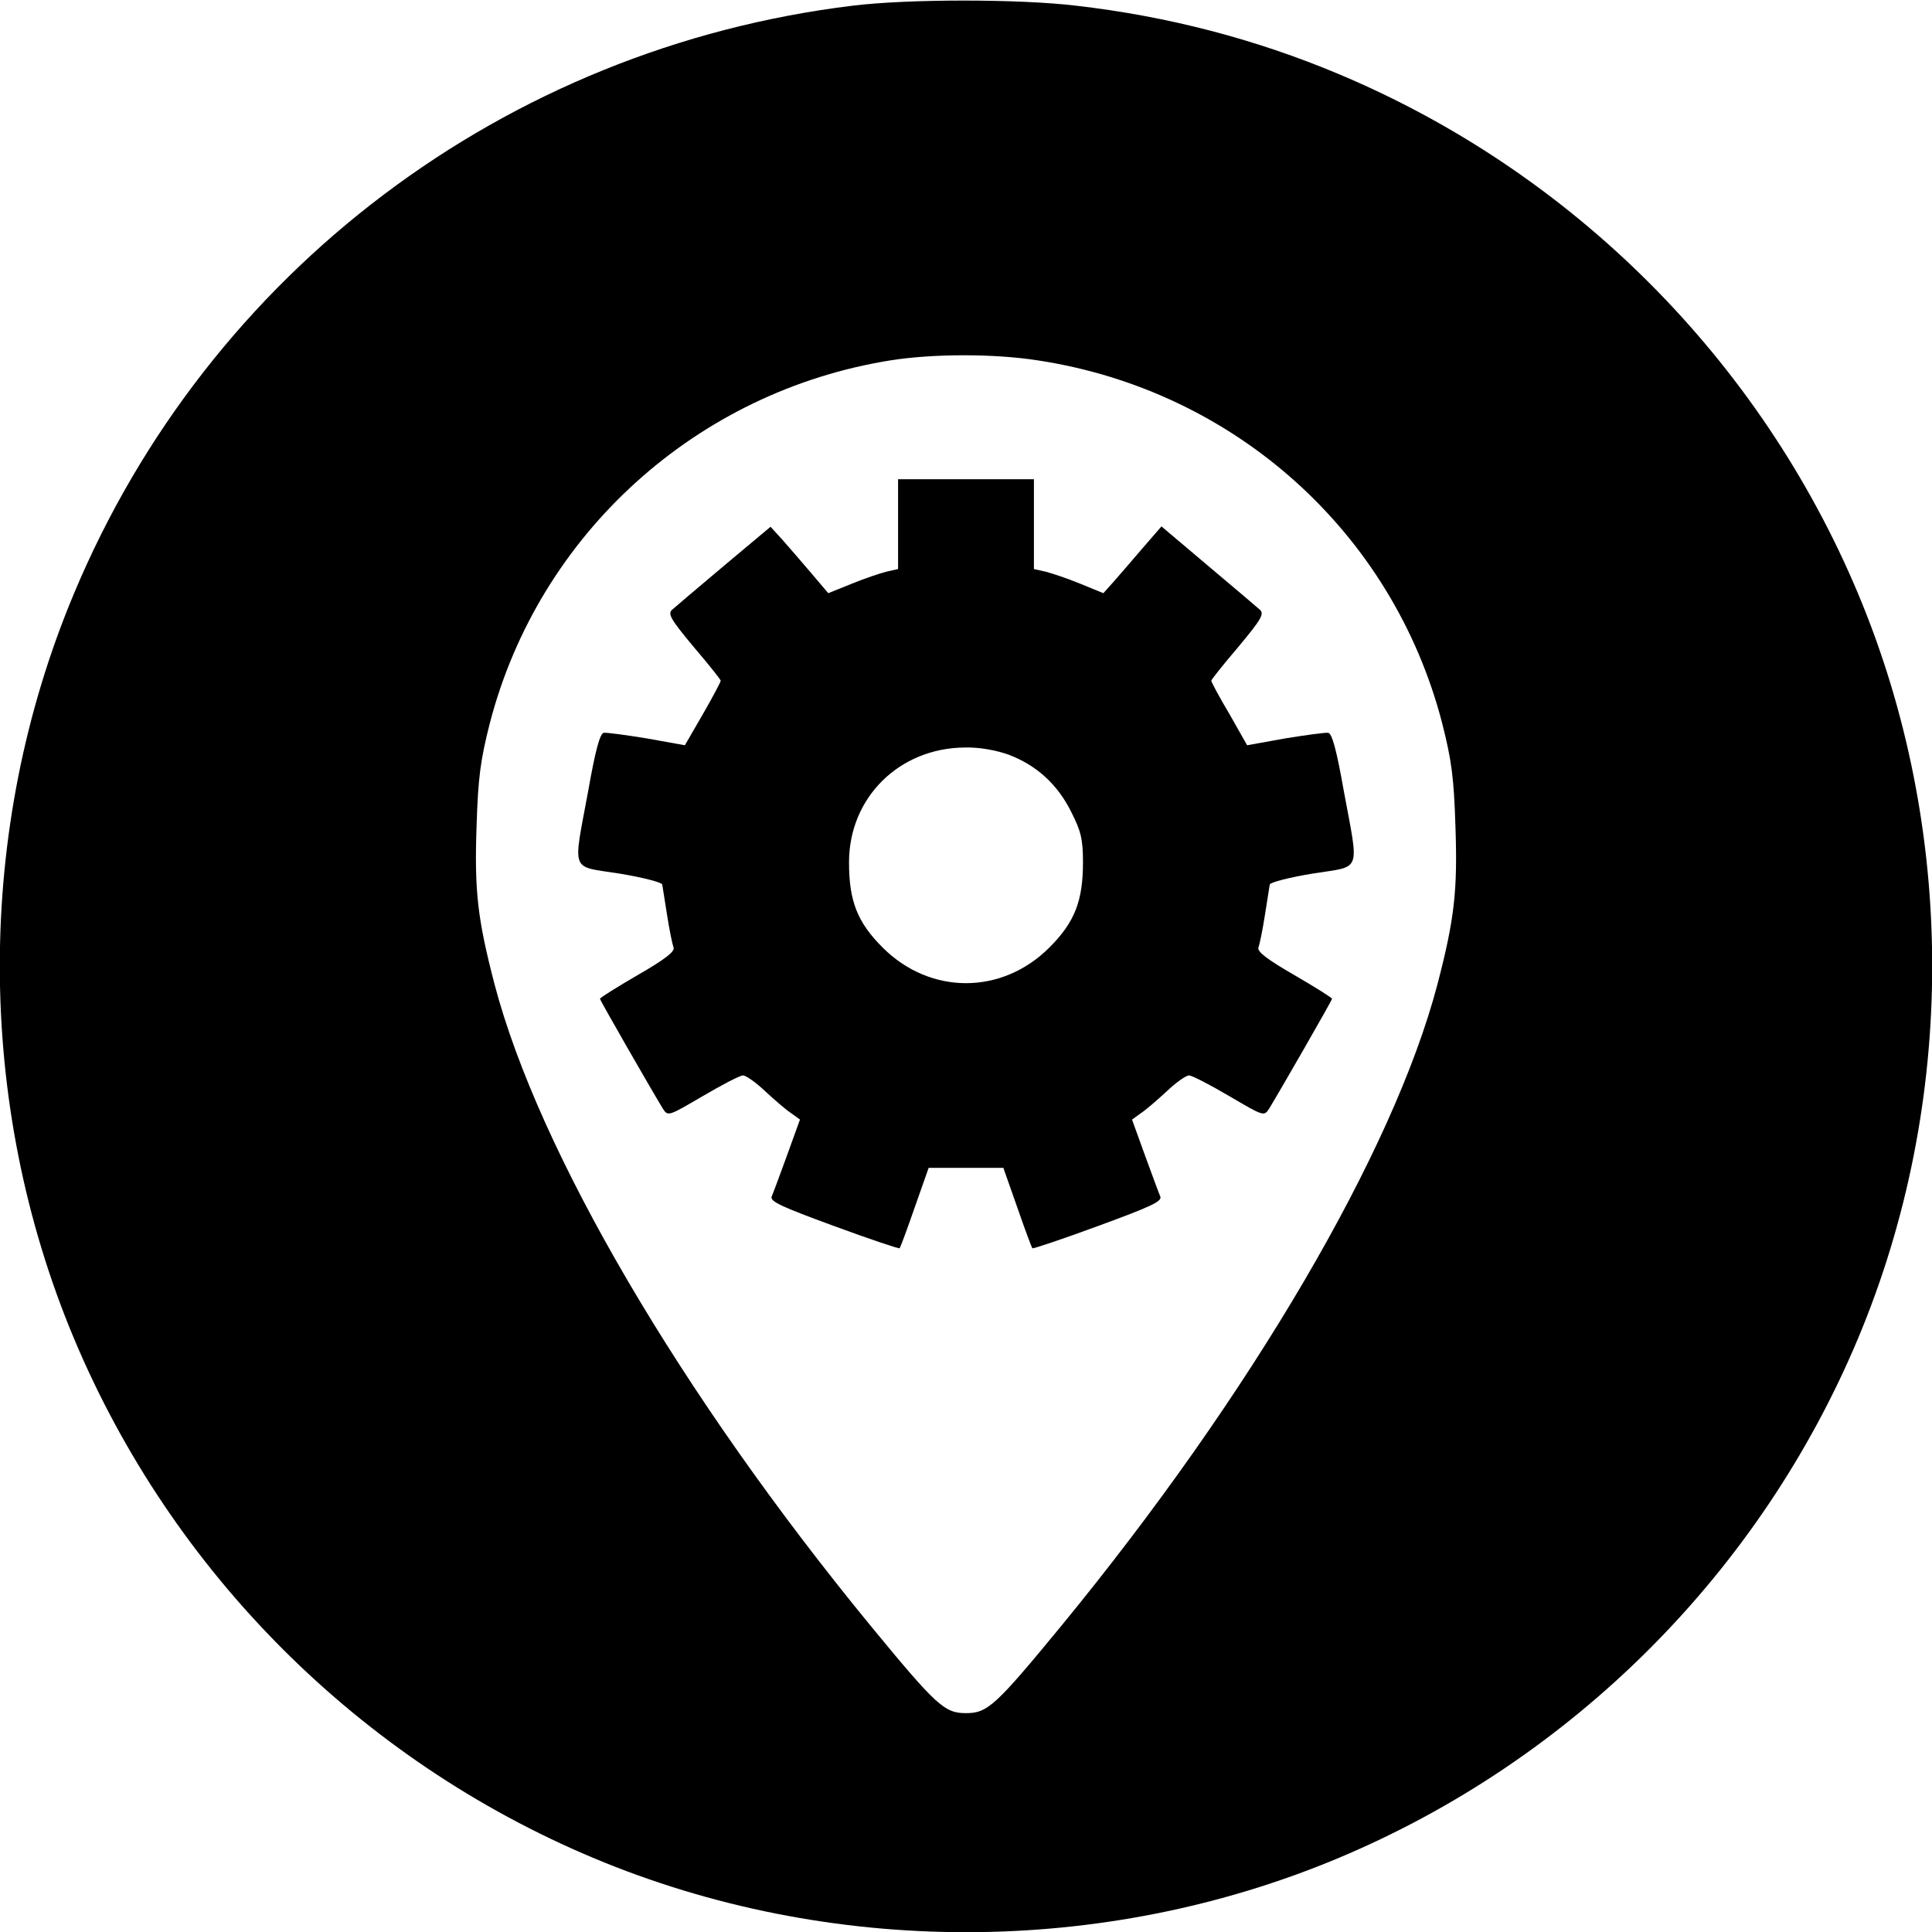
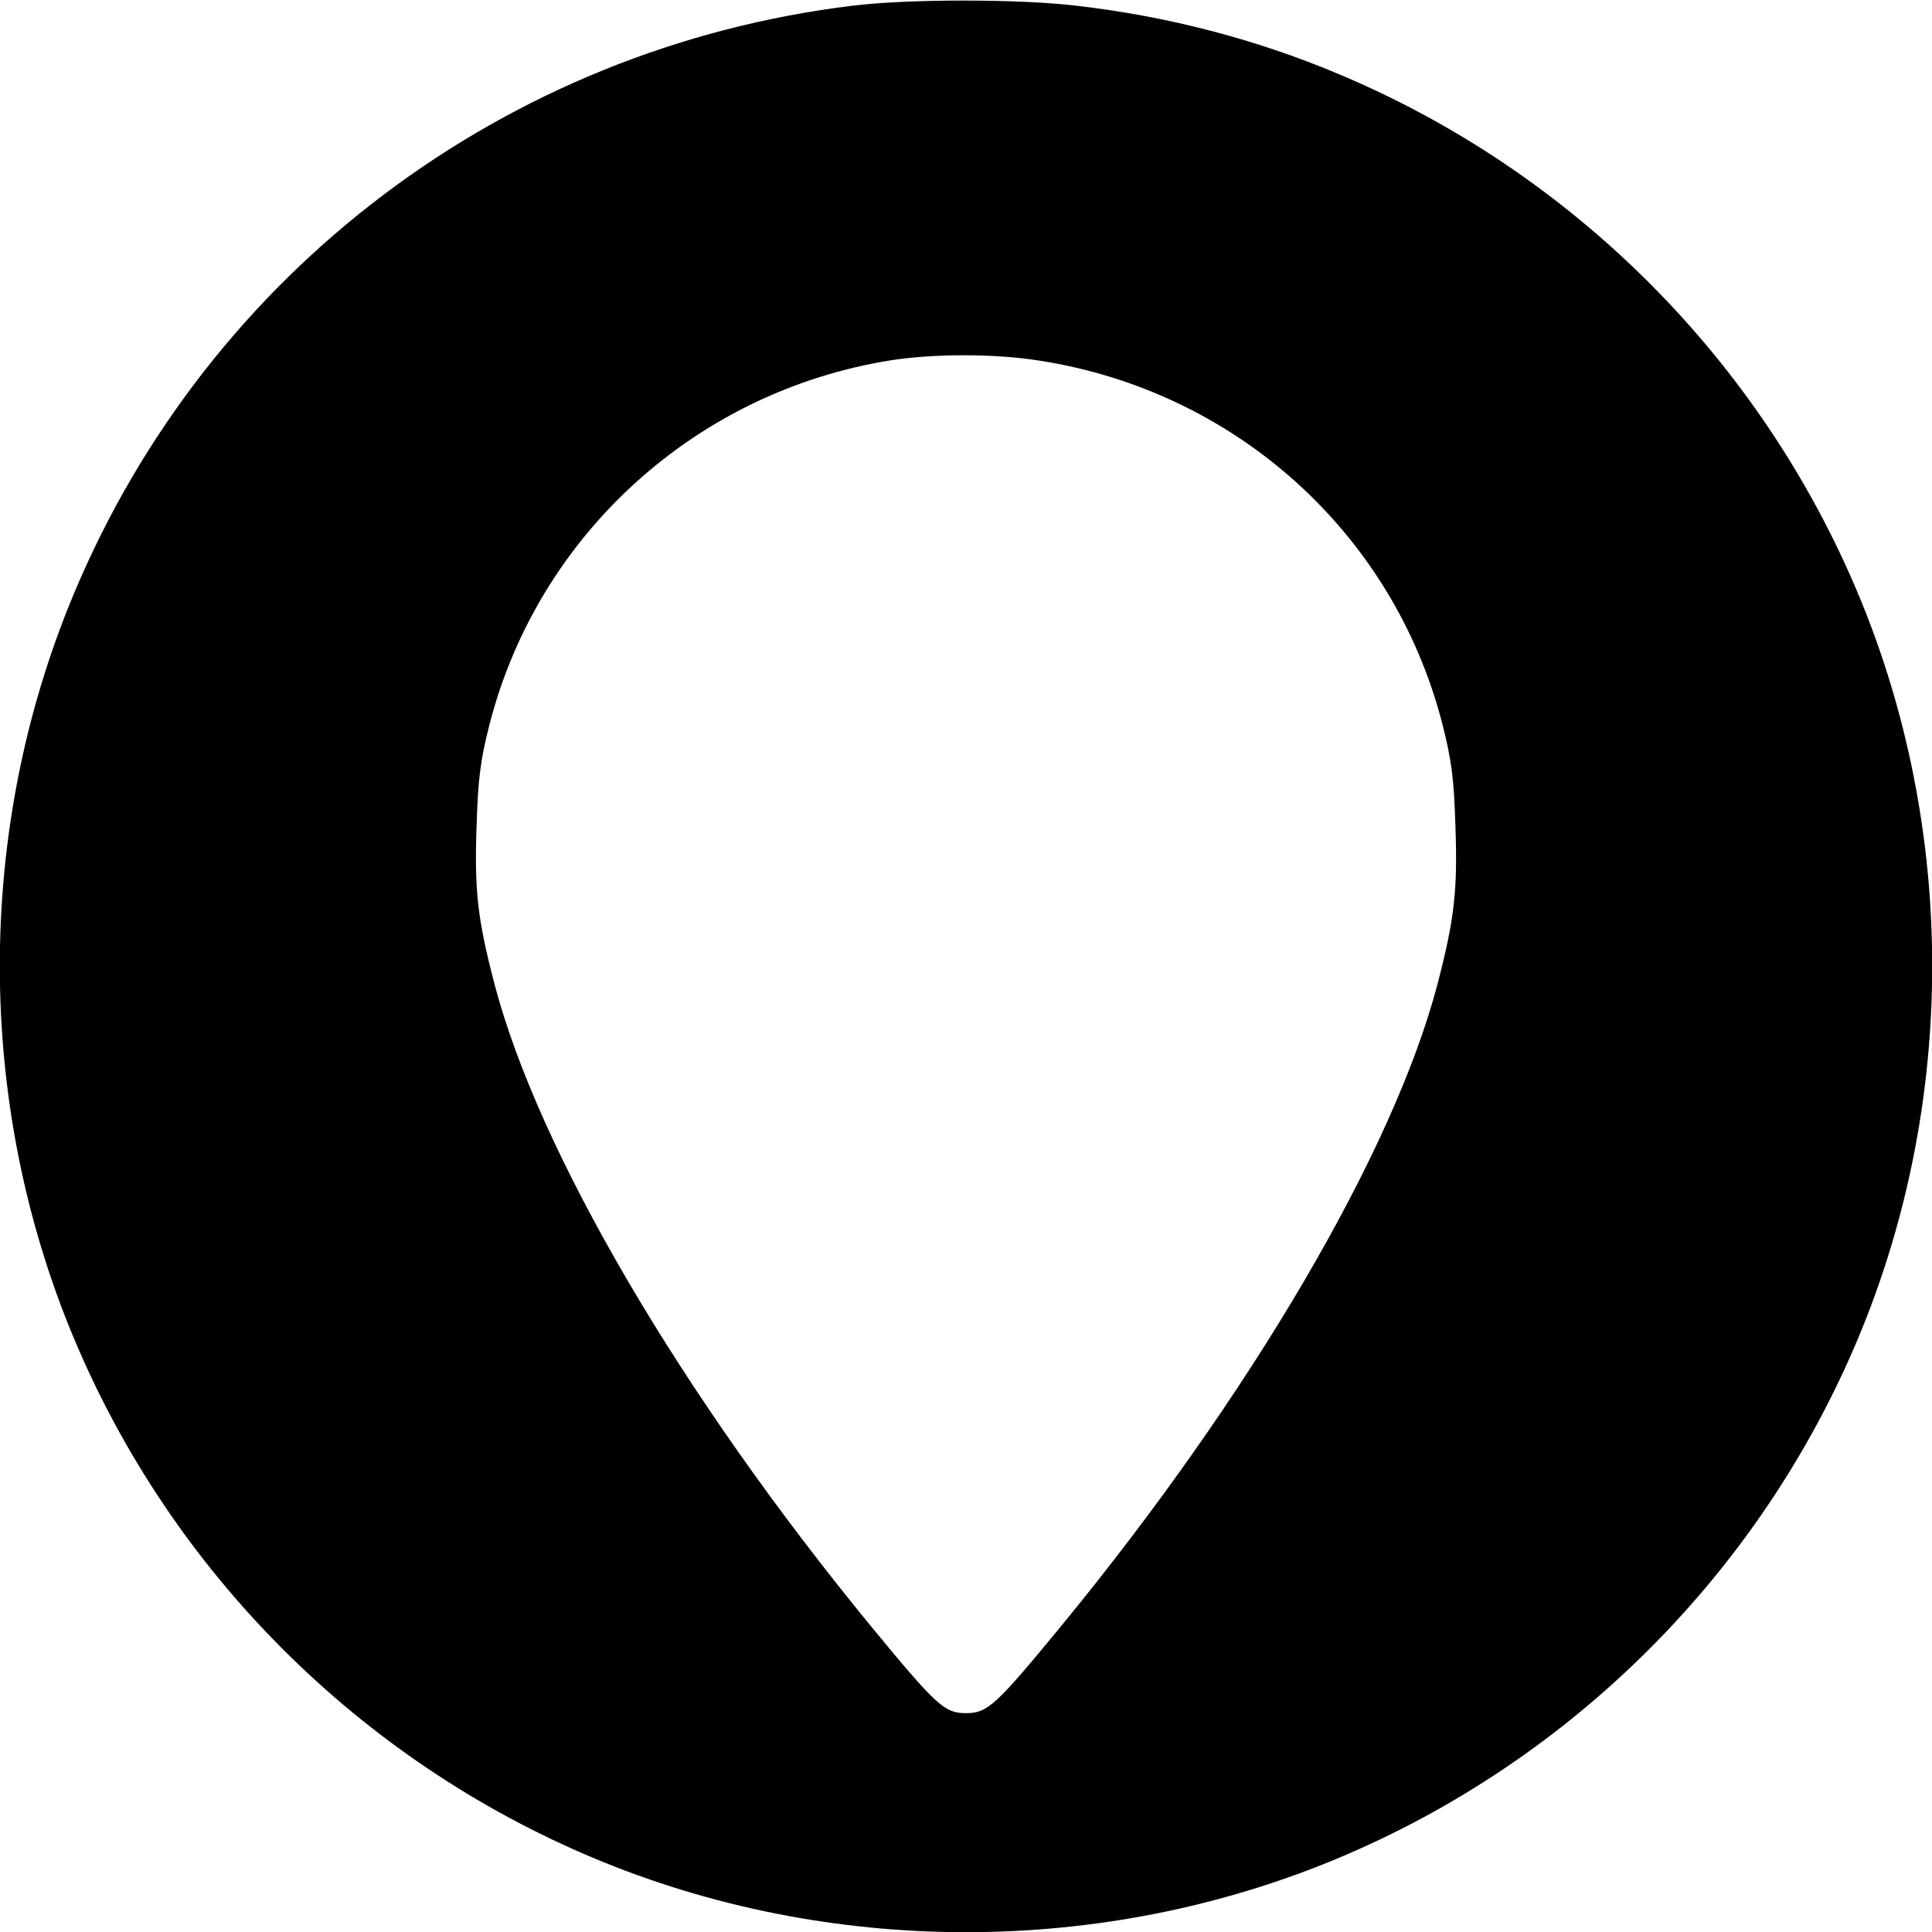
<svg xmlns="http://www.w3.org/2000/svg" version="1.0" width="512pt" height="512pt" viewBox="0 0 512 512" preserveAspectRatio="xMidYMid meet">
  <g transform="translate(0,512) scale(0.1,-0.1)" fill="#000000" stroke="none">
    <path d="M2260 5105 c-921 -112 -1707 -705 -2064 -1558 -262 -625 -262 -1349 0 -1974 260 -620 757 -1117 1377 -1377 625 -262 1349 -262 1974 0 620 260 1117 757 1377 1377 262 625 262 1349 0 1974 -260 620 -757 1117 -1377 1377 -219 92 -452 153 -696 181 -151 18 -444 18 -591 0z m490 -940 c521 -79 941 -455 1072 -962 25 -98 31 -145 35 -271 6 -171 -2 -246 -48 -422 -117 -443 -493 -1085 -995 -1697 -176 -214 -197 -233 -254 -233 -57 0 -78 19 -254 233 -502 612 -878 1254 -995 1697 -46 176 -54 251 -48 422 4 126 10 173 35 271 130 502 548 880 1062 962 114 18 274 18 390 0z" />
-     <path d="M2380 3731 l0 -119 -31 -7 c-16 -4 -58 -18 -92 -32 l-62 -25 -45 53 c-25 29 -59 69 -76 88 l-32 35 -123 -103 c-68 -57 -130 -110 -138 -117 -12 -11 -3 -26 57 -98 40 -47 72 -87 72 -90 0 -3 -21 -43 -47 -88 l-48 -83 -100 18 c-55 9 -107 16 -115 15 -10 -2 -22 -45 -41 -153 -41 -222 -49 -199 82 -220 61 -10 112 -23 114 -29 1 -6 7 -43 13 -82 6 -39 14 -77 17 -85 4 -11 -24 -32 -95 -73 -55 -32 -100 -60 -100 -63 0 -4 135 -239 166 -290 14 -22 14 -22 106 32 51 30 99 55 107 55 8 0 35 -19 60 -43 25 -23 56 -50 69 -58 l22 -16 -34 -94 c-19 -52 -37 -101 -41 -110 -5 -13 26 -27 165 -78 95 -35 173 -61 174 -59 2 2 20 50 40 108 l37 105 99 0 99 0 37 -105 c20 -58 38 -106 40 -108 1 -2 79 24 174 59 139 51 170 65 165 78 -4 9 -22 58 -41 110 l-34 94 22 16 c13 8 44 35 69 58 25 24 52 43 60 43 8 0 56 -25 107 -55 92 -54 92 -54 106 -32 31 51 166 286 166 290 0 3 -45 31 -100 63 -71 41 -99 62 -95 73 3 8 11 46 17 85 6 39 12 76 13 82 2 6 53 19 114 29 131 21 123 -2 82 220 -19 108 -31 151 -41 153 -8 1 -60 -6 -115 -15 l-100 -18 -47 83 c-27 45 -48 85 -48 88 0 3 32 43 72 90 60 72 69 87 57 98 -8 7 -70 60 -138 117 l-123 104 -52 -60 c-28 -33 -62 -72 -76 -88 l-26 -29 -61 25 c-34 14 -76 28 -92 32 l-31 7 0 119 0 119 -180 0 -180 0 0 -119z m293 -611 c74 -28 130 -79 166 -152 26 -51 31 -73 31 -133 0 -103 -22 -159 -89 -226 -126 -126 -316 -126 -442 0 -67 67 -89 123 -89 226 0 171 133 303 307 304 39 1 82 -7 116 -19z" />
  </g>
</svg>